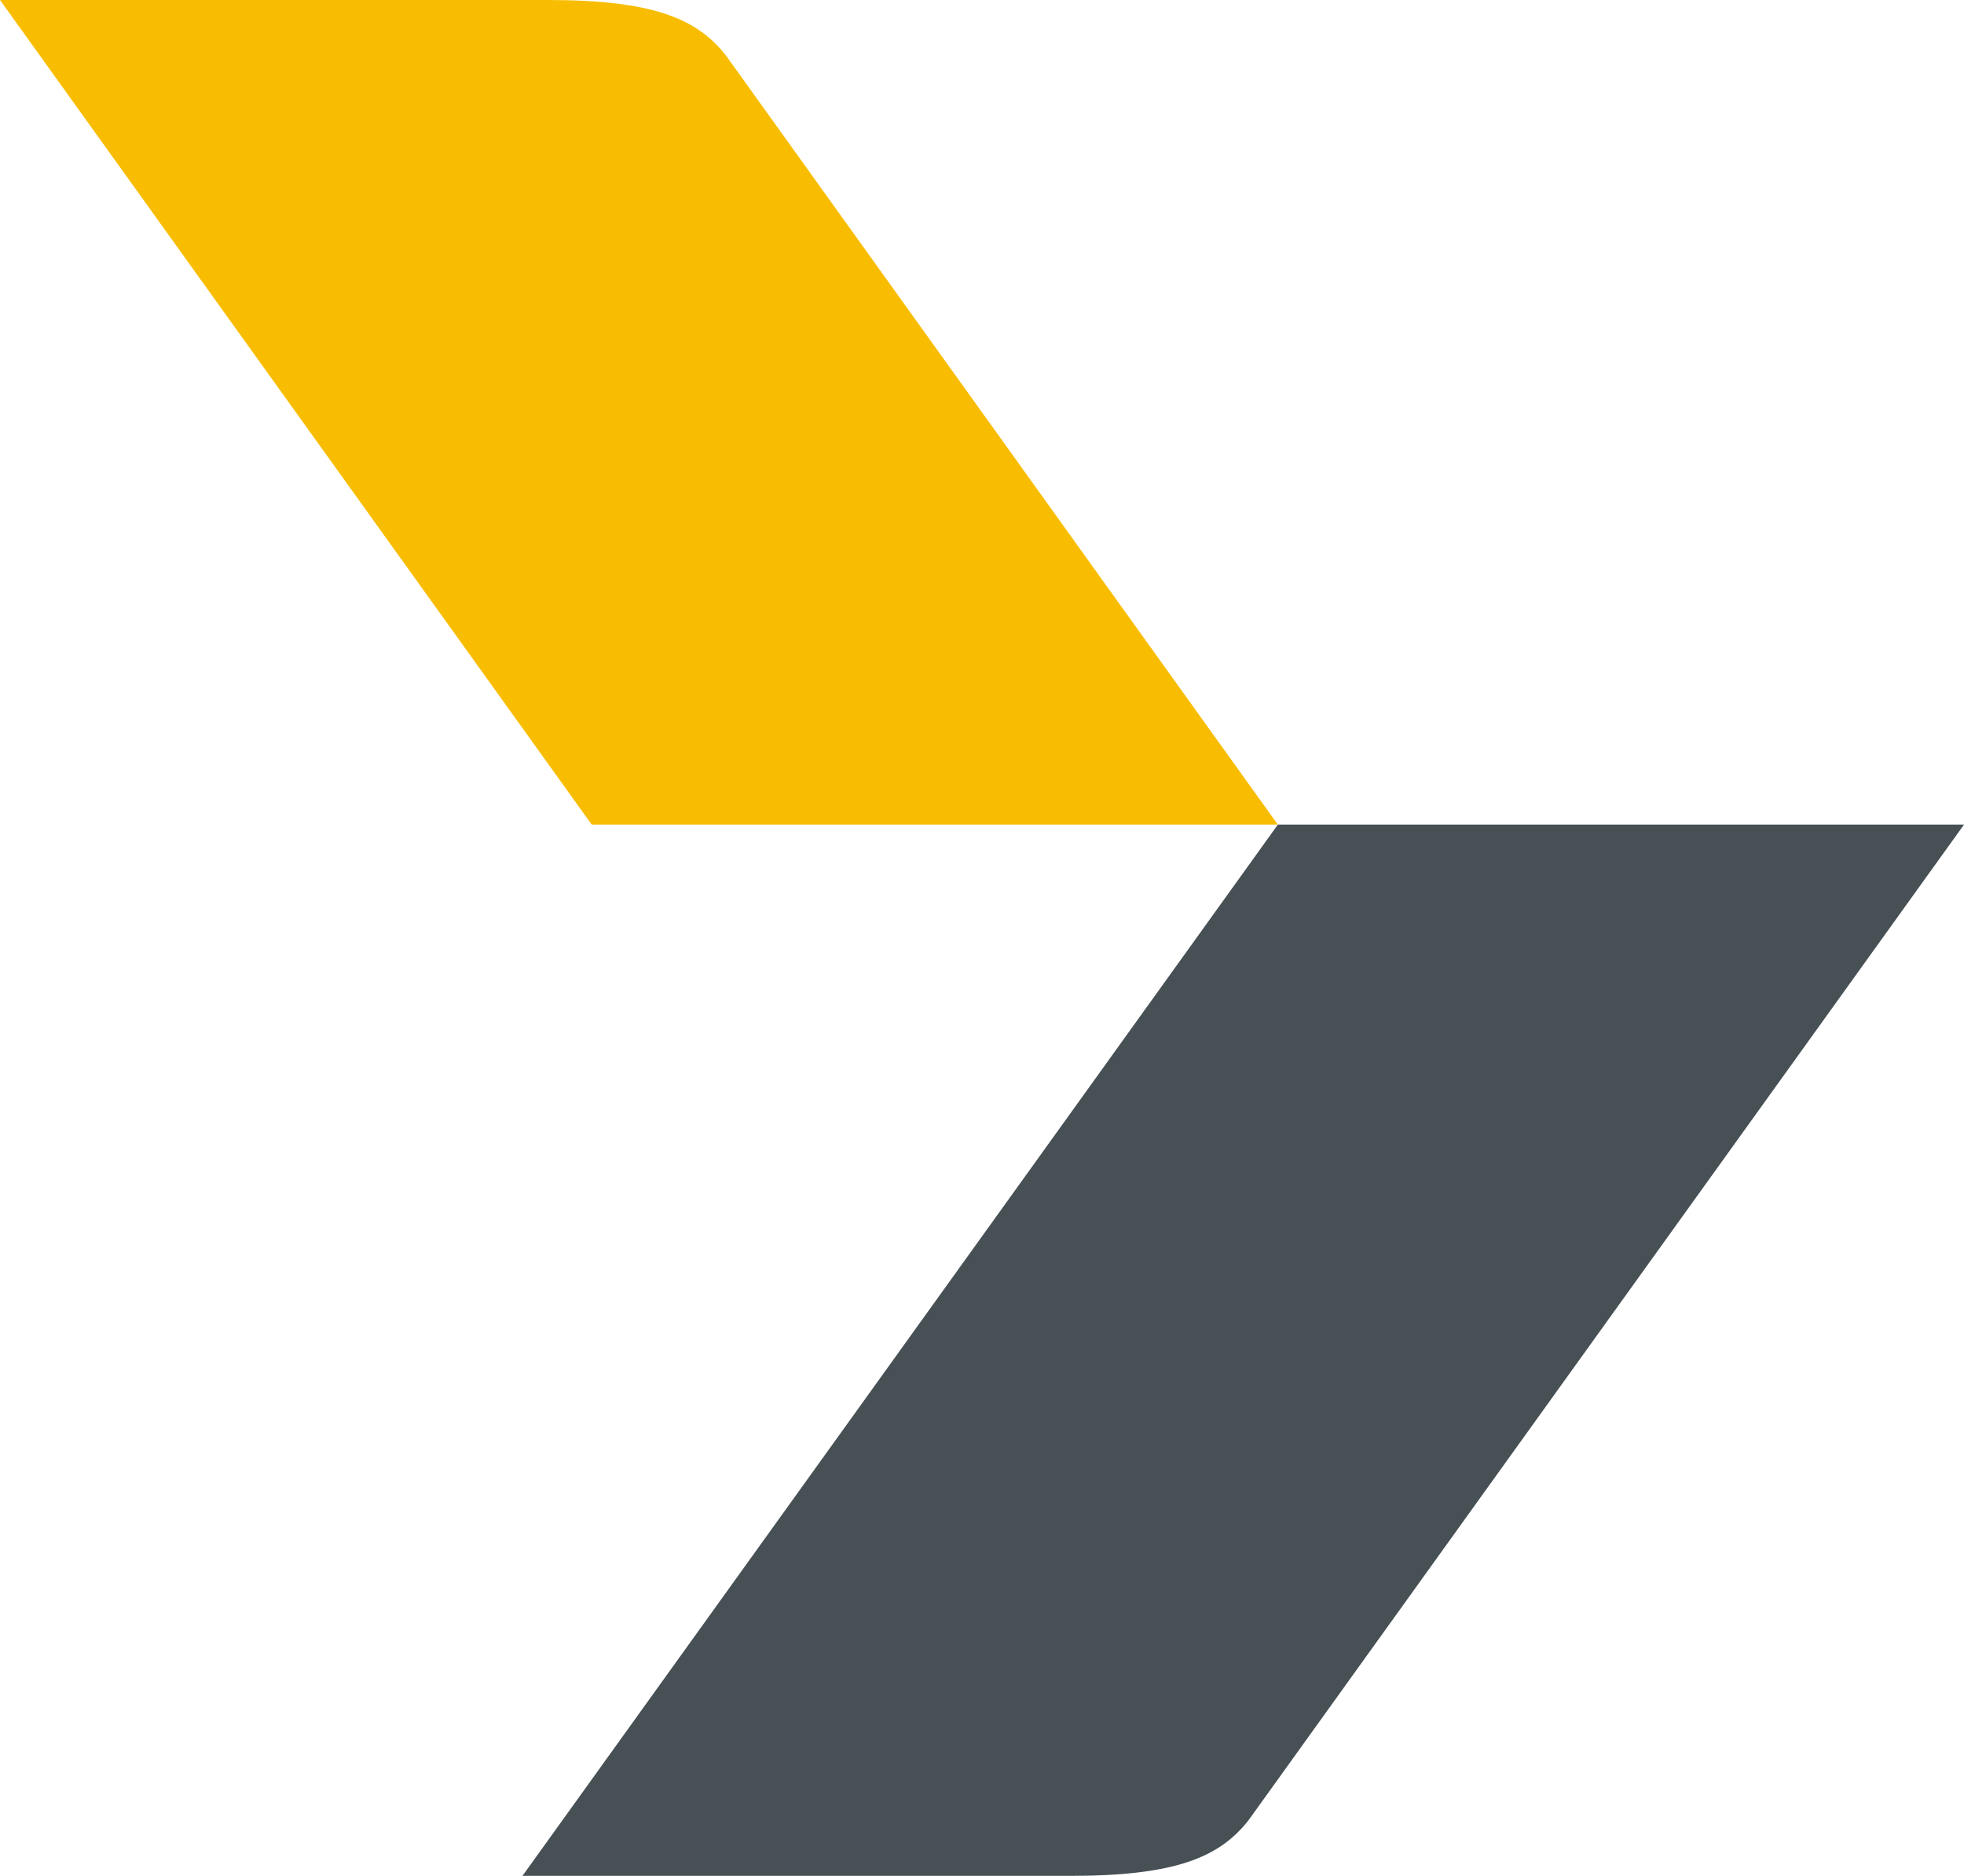
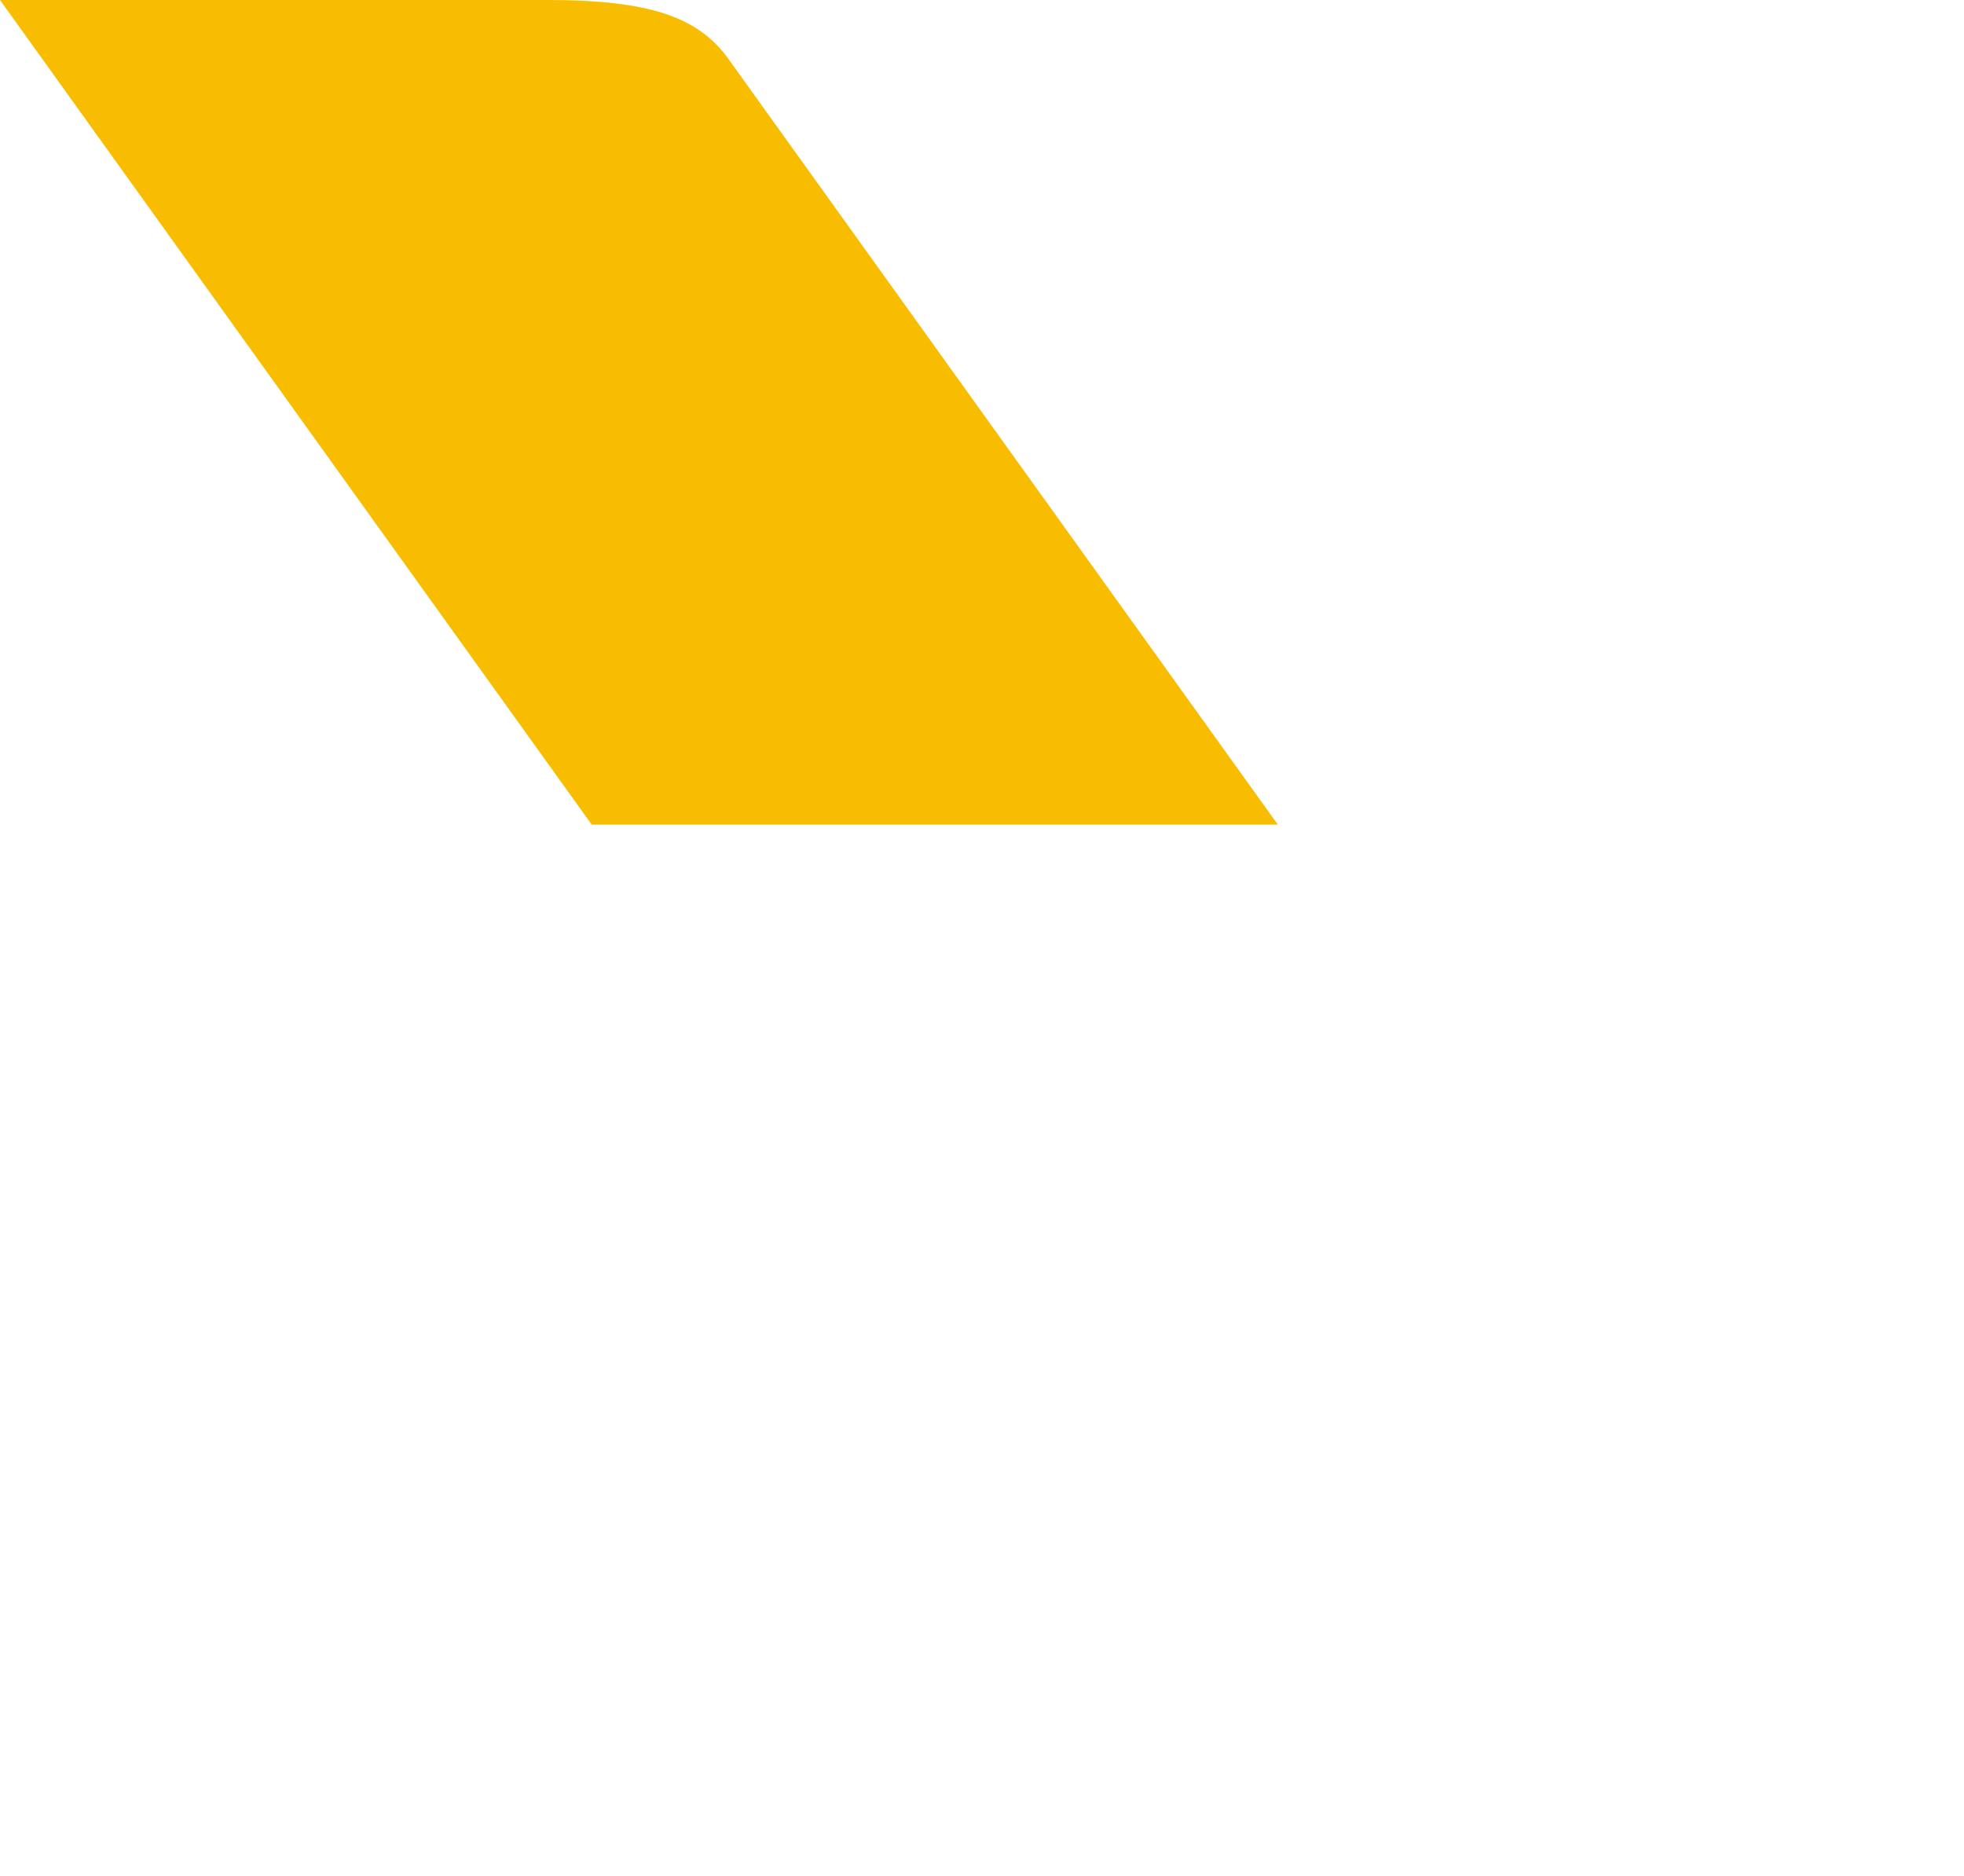
<svg xmlns="http://www.w3.org/2000/svg" xmlns:ns1="http://www.inkscape.org/namespaces/inkscape" xmlns:ns2="http://sodipodi.sourceforge.net/DTD/sodipodi-0.dtd" width="88.053mm" height="84.102mm" viewBox="0 0 311.999 298" id="svg3335" version="1.1" ns1:version="0.91 r13725" ns2:docname="YK.svg">
  <defs id="defs3337" />
  <ns2:namedview id="base" pagecolor="#ffffff" bordercolor="#666666" borderopacity="1.0" ns1:pageopacity="0.0" ns1:pageshadow="2" ns1:zoom="1.4" ns1:cx="217.72614" ns1:cy="69.314471" ns1:document-units="px" ns1:current-layer="layer1" showgrid="false" fit-margin-top="0" fit-margin-left="0" fit-margin-right="0" fit-margin-bottom="0" ns1:window-width="1920" ns1:window-height="1001" ns1:window-x="-9" ns1:window-y="-9" ns1:window-maximized="1" />
  <g ns1:label="レイヤー 1" ns1:groupmode="layer" id="layer1" transform="translate(-284,-363.362)">
    <g transform="translate(256,328.487)" id="g4259">
      <path ns2:nodetypes="cccccc" ns1:connector-curvature="0" id="path3341-6" d="m 28,34.875 94,131 109,0 L 143.336,43.705 C 138.645,37.711 131.483,34.875 115,34.875 Z" style="fill:#f8bd01;fill-opacity:1;fill-rule:evenodd;stroke:none;stroke-width:1px;stroke-linecap:butt;stroke-linejoin:miter;stroke-opacity:1" />
-       <path ns2:nodetypes="cccccc" ns1:connector-curvature="0" id="path3341-6-6" d="m 110.999,332.875 120,-167 109,0 -113.664,158.17 c -4.692,5.994 -11.853,8.83 -28.336,8.83 z" style="fill:#475055;fill-opacity:1;fill-rule:evenodd;stroke:none;stroke-width:1px;stroke-linecap:butt;stroke-linejoin:miter;stroke-opacity:1" />
    </g>
  </g>
</svg>